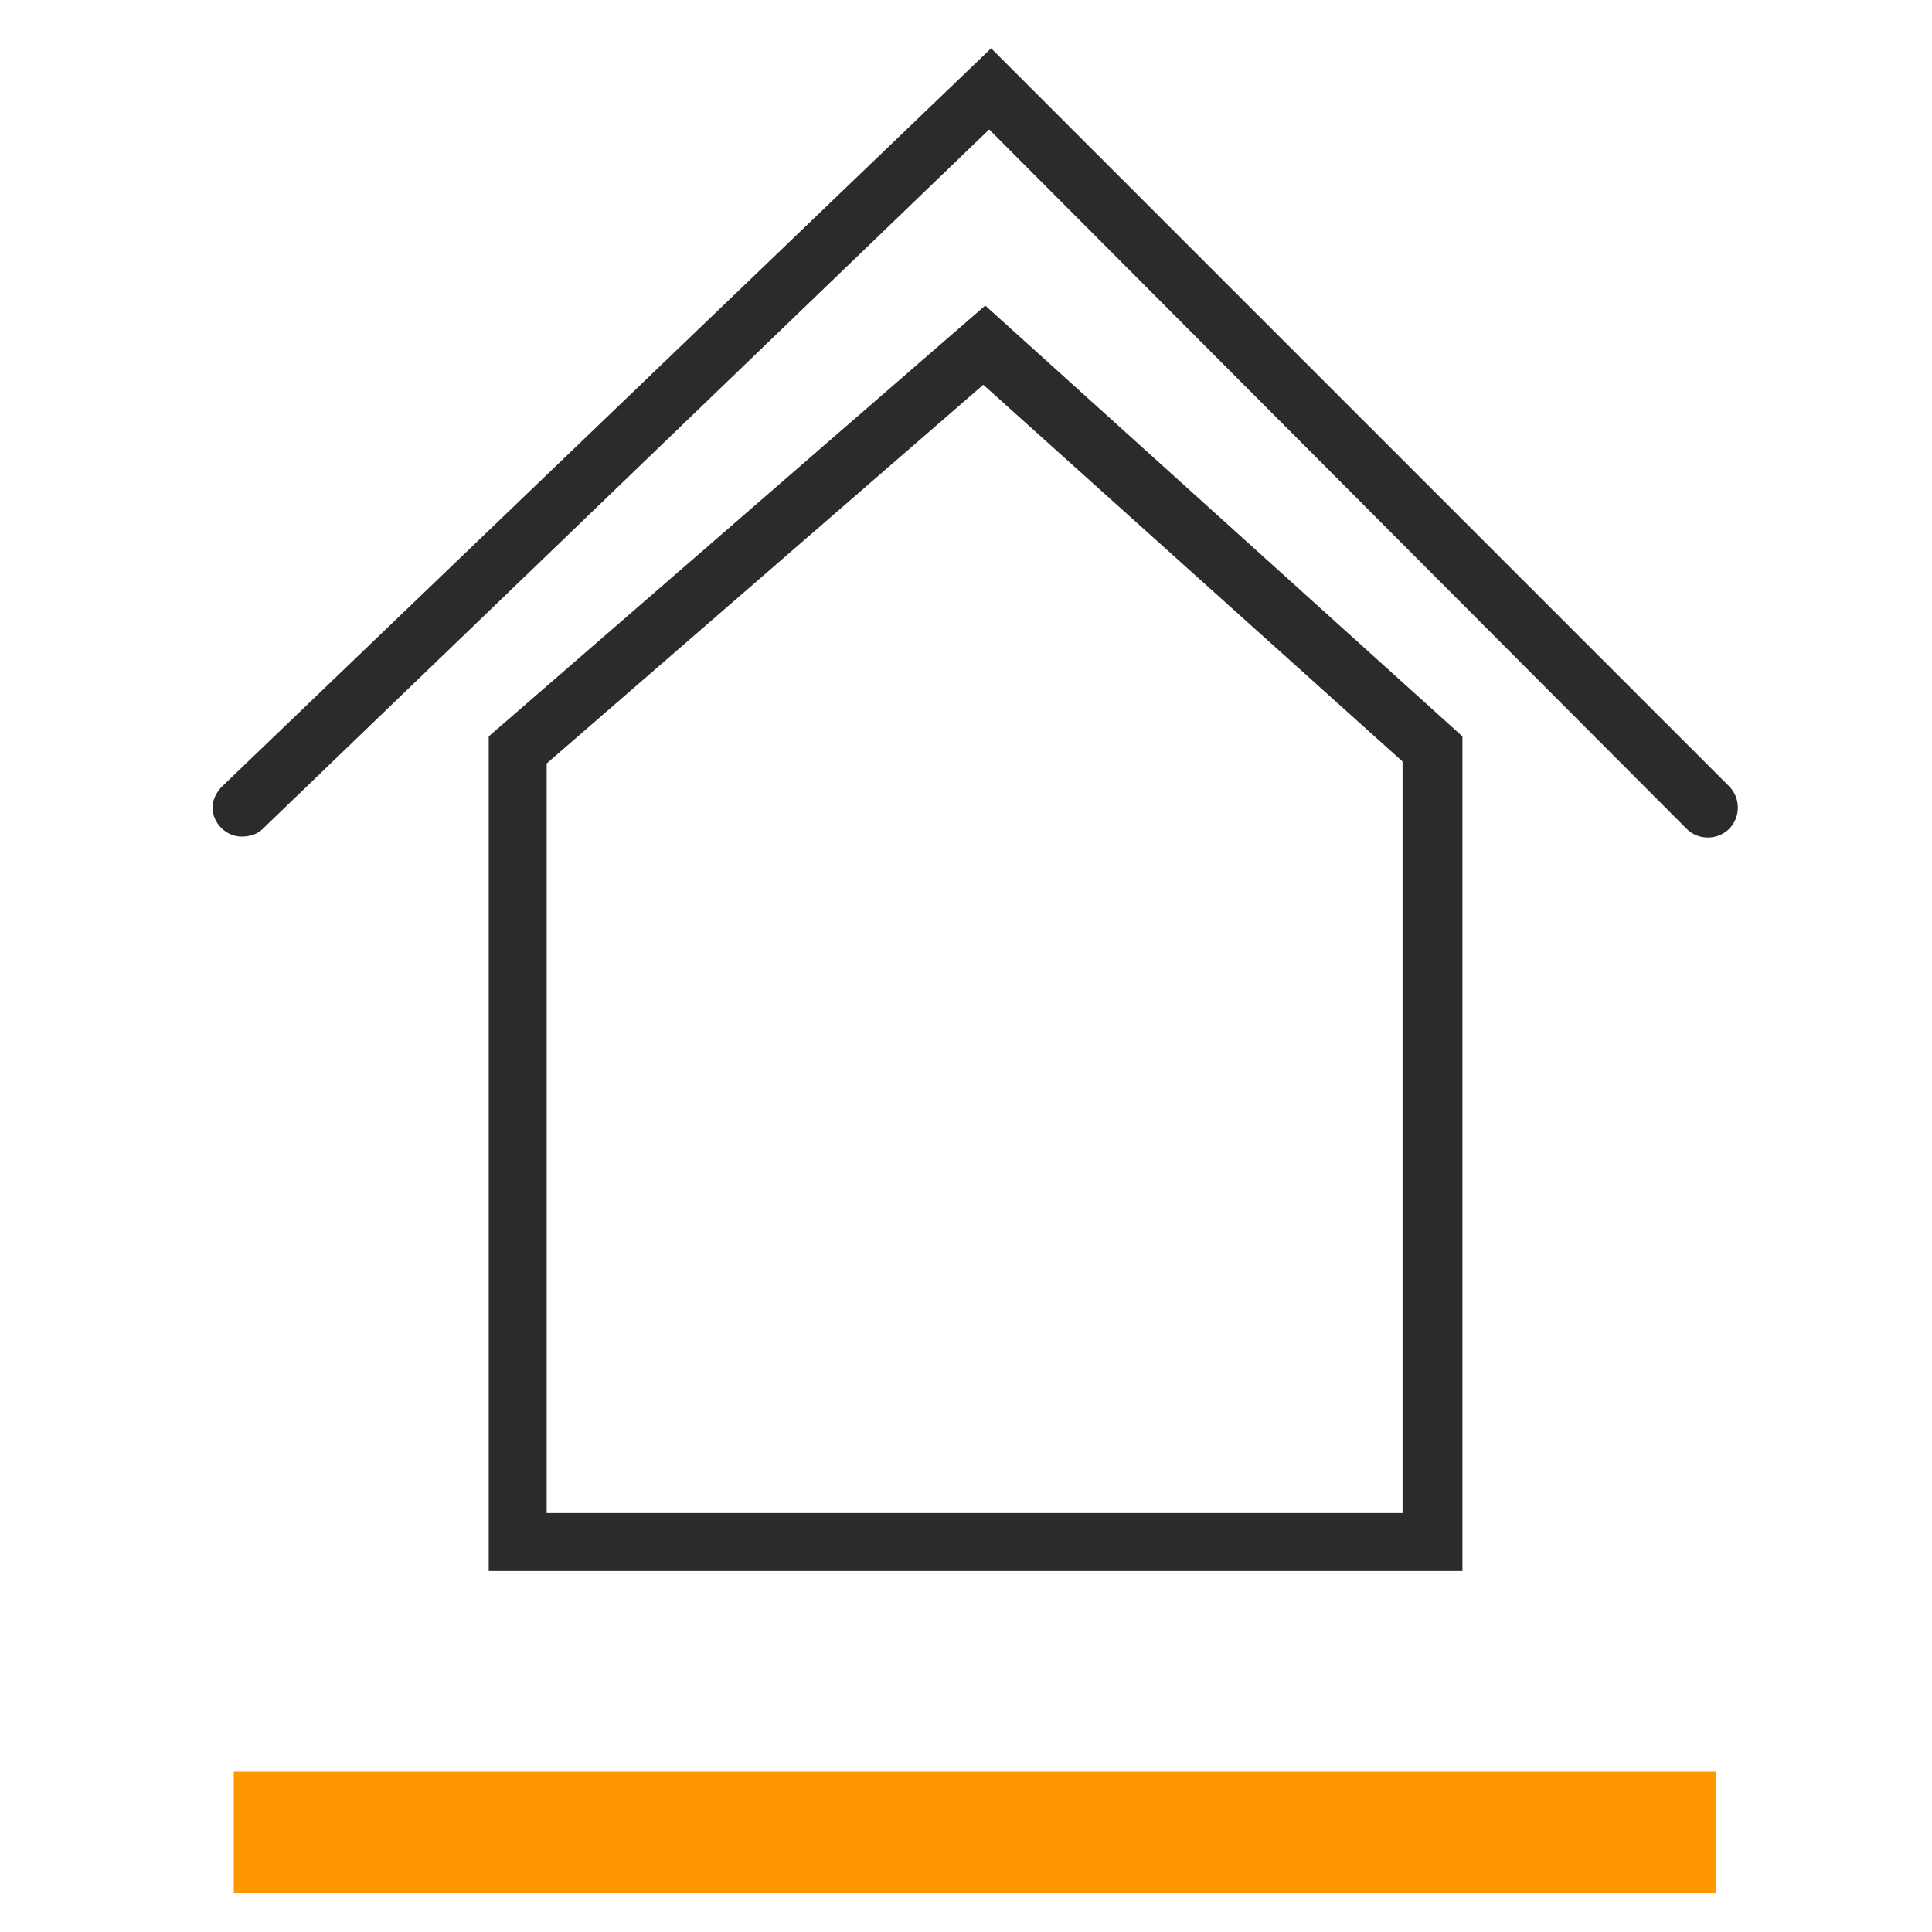
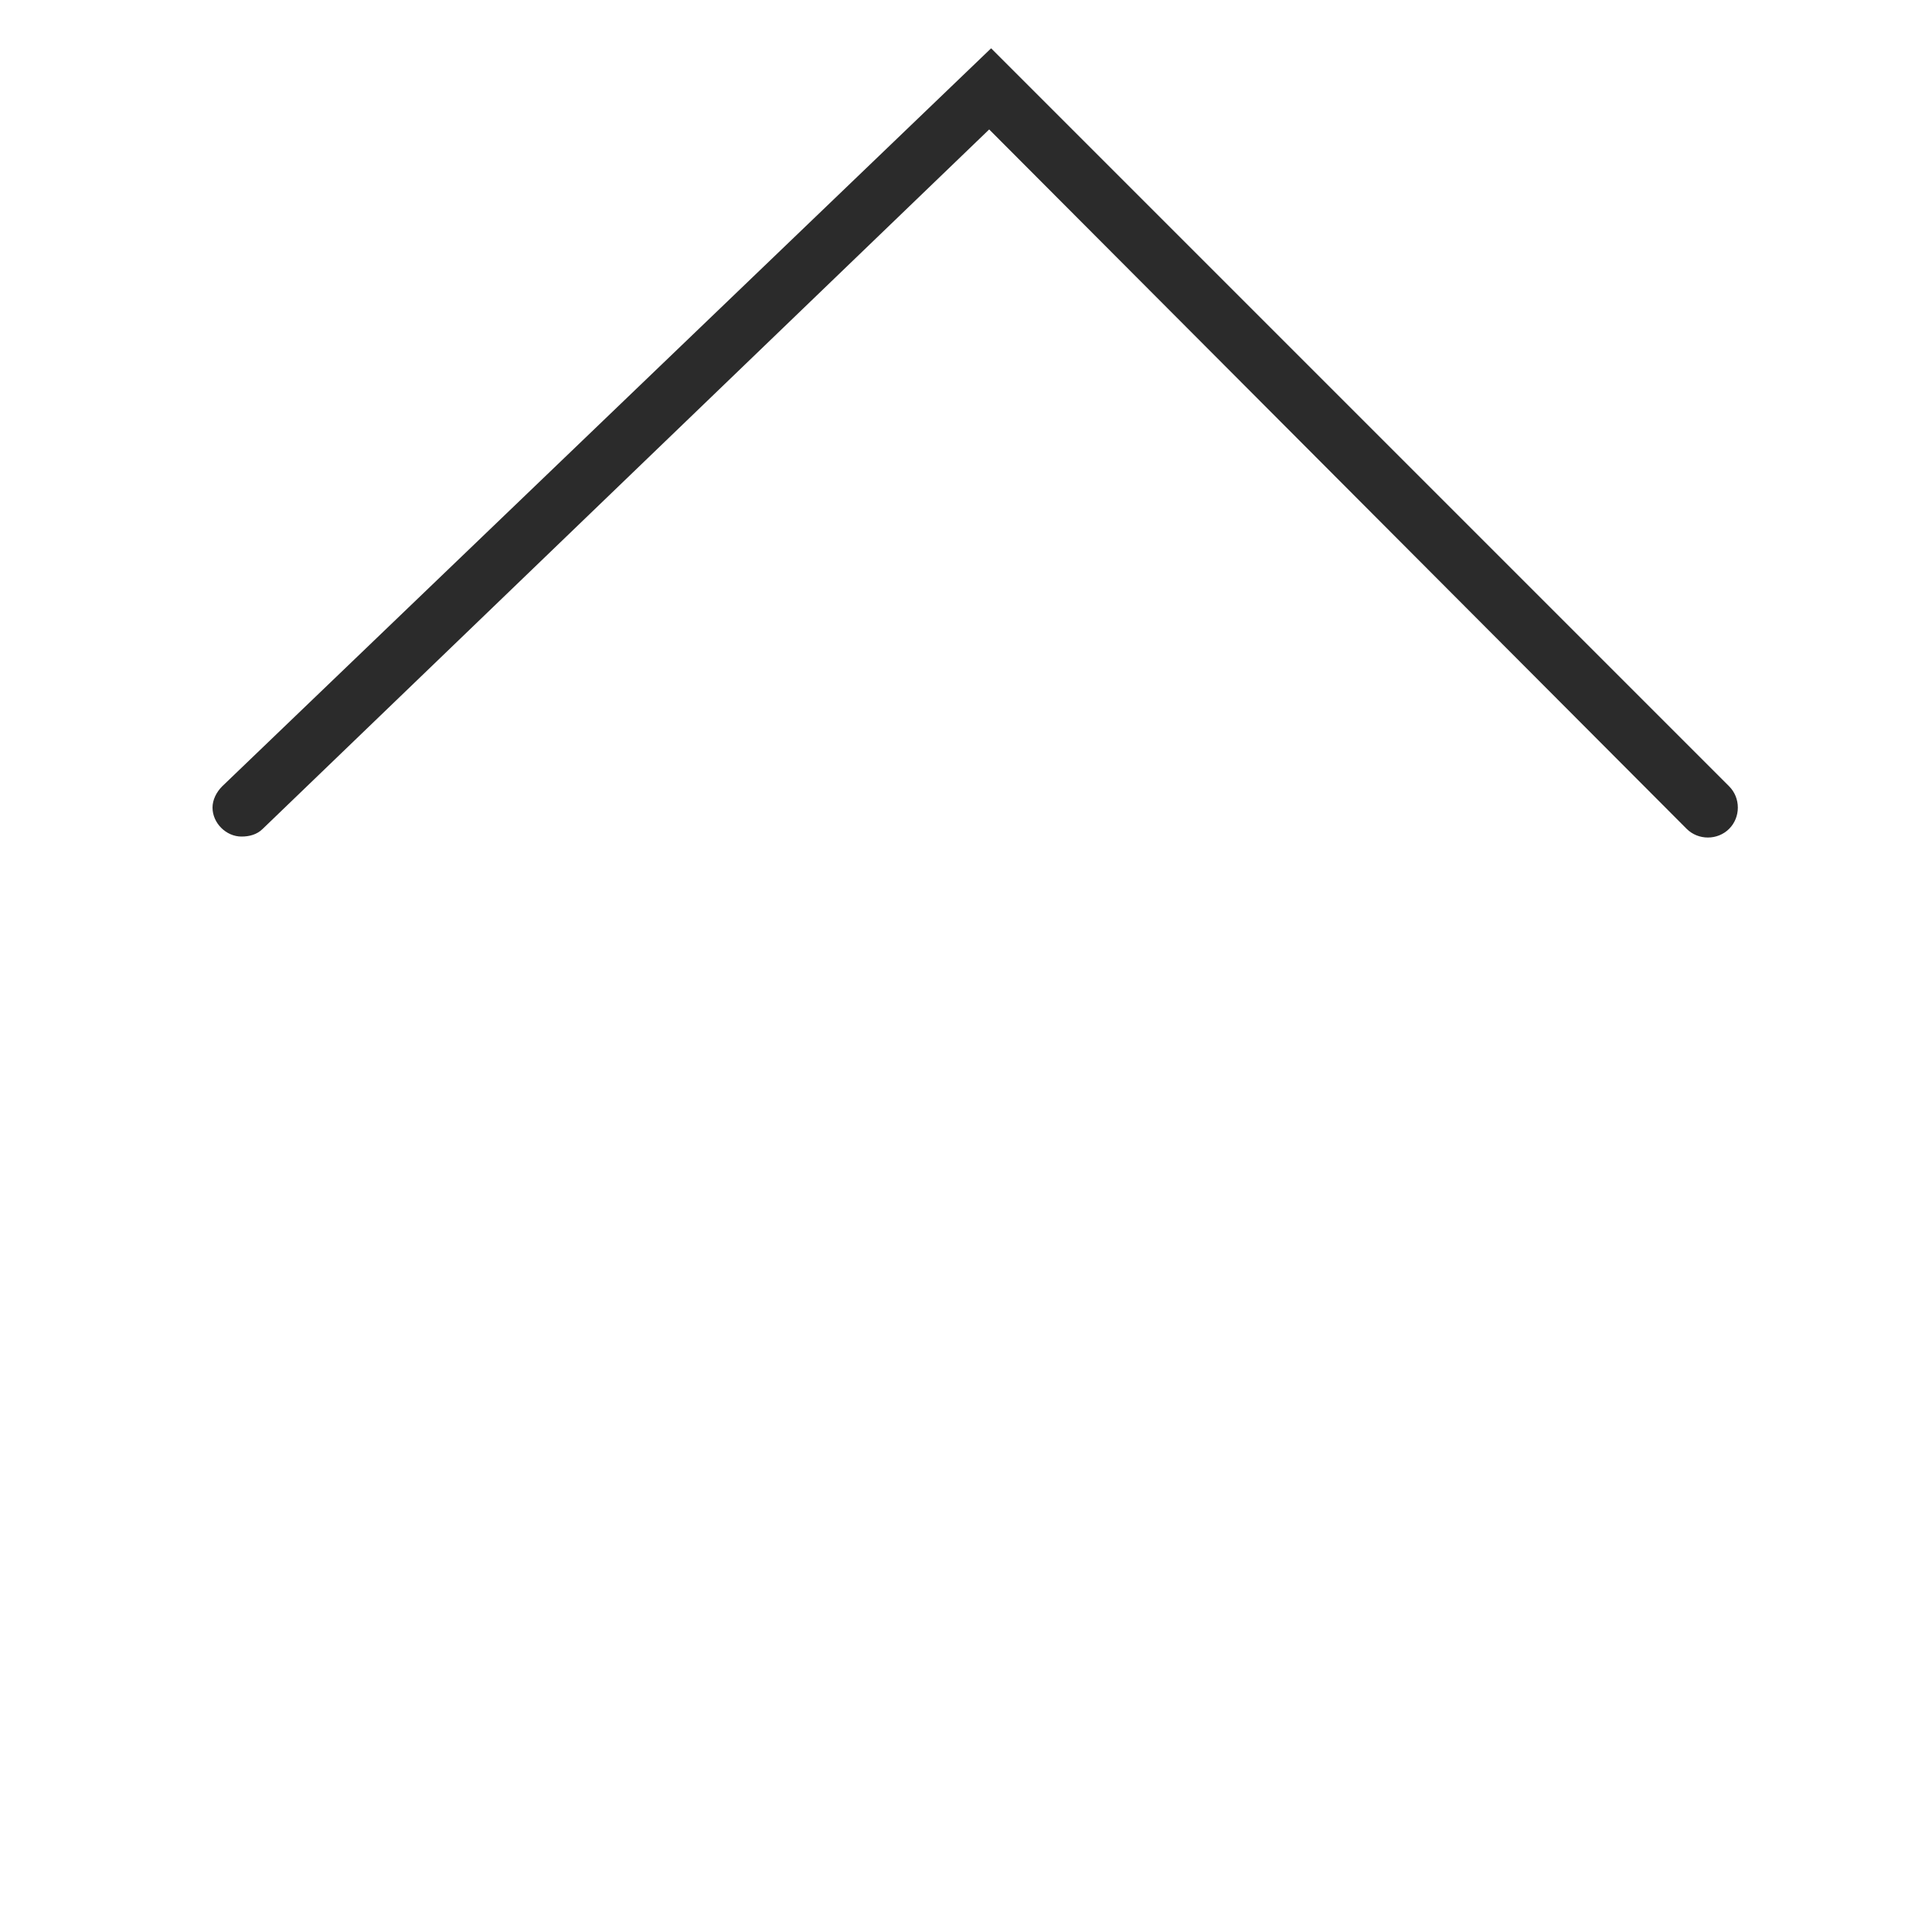
<svg xmlns="http://www.w3.org/2000/svg" version="1.1" id="Ebene_1" x="0px" y="0px" viewBox="0 0 100 100" style="enable-background:new 0 0 100 100;" xml:space="preserve">
  <style type="text/css">
	.st0{fill:#2B2B2B;}
	.st1{fill:#FF9800;}
	.st2{fill:#FF3300;}
	.st3{fill:#00B05B;}
	.st4{fill:#F0C823;}
	.st5{fill:#00B4DA;}
</style>
  <g id="Gruppe_267_1_" transform="translate(-1.49 -1.496)">
    <g id="Gruppe_262_1_" transform="translate(10.586 10.012)">
-       <path id="Pfad_181_1_" class="st0" d="M66.6,72.8H16.2V29.6L41.9,7.3l24.7,22.3V72.8z M19.2,69.8h44.3V30.9L41.8,11.4L19.2,31    V69.8z" />
-     </g>
+       </g>
    <g id="Gruppe_263_1_" transform="translate(1.49 1.496)">
      <path id="Pfad_182_1_" class="st0" d="M12.5,43.3c-0.8,0-1.5-0.7-1.5-1.5c0-0.4,0.2-0.8,0.5-1.1L51.3,2.5l38.2,38.2    c0.6,0.6,0.6,1.6,0,2.2c-0.6,0.6-1.6,0.6-2.2,0l0,0L51.2,6.7L13.6,42.9C13.3,43.2,12.9,43.3,12.5,43.3z" />
    </g>
  </g>
-   <rect id="Rechteck_2246_7_" x="12.1" y="91.7" class="st1" width="76.7" height="6.3" />
</svg>